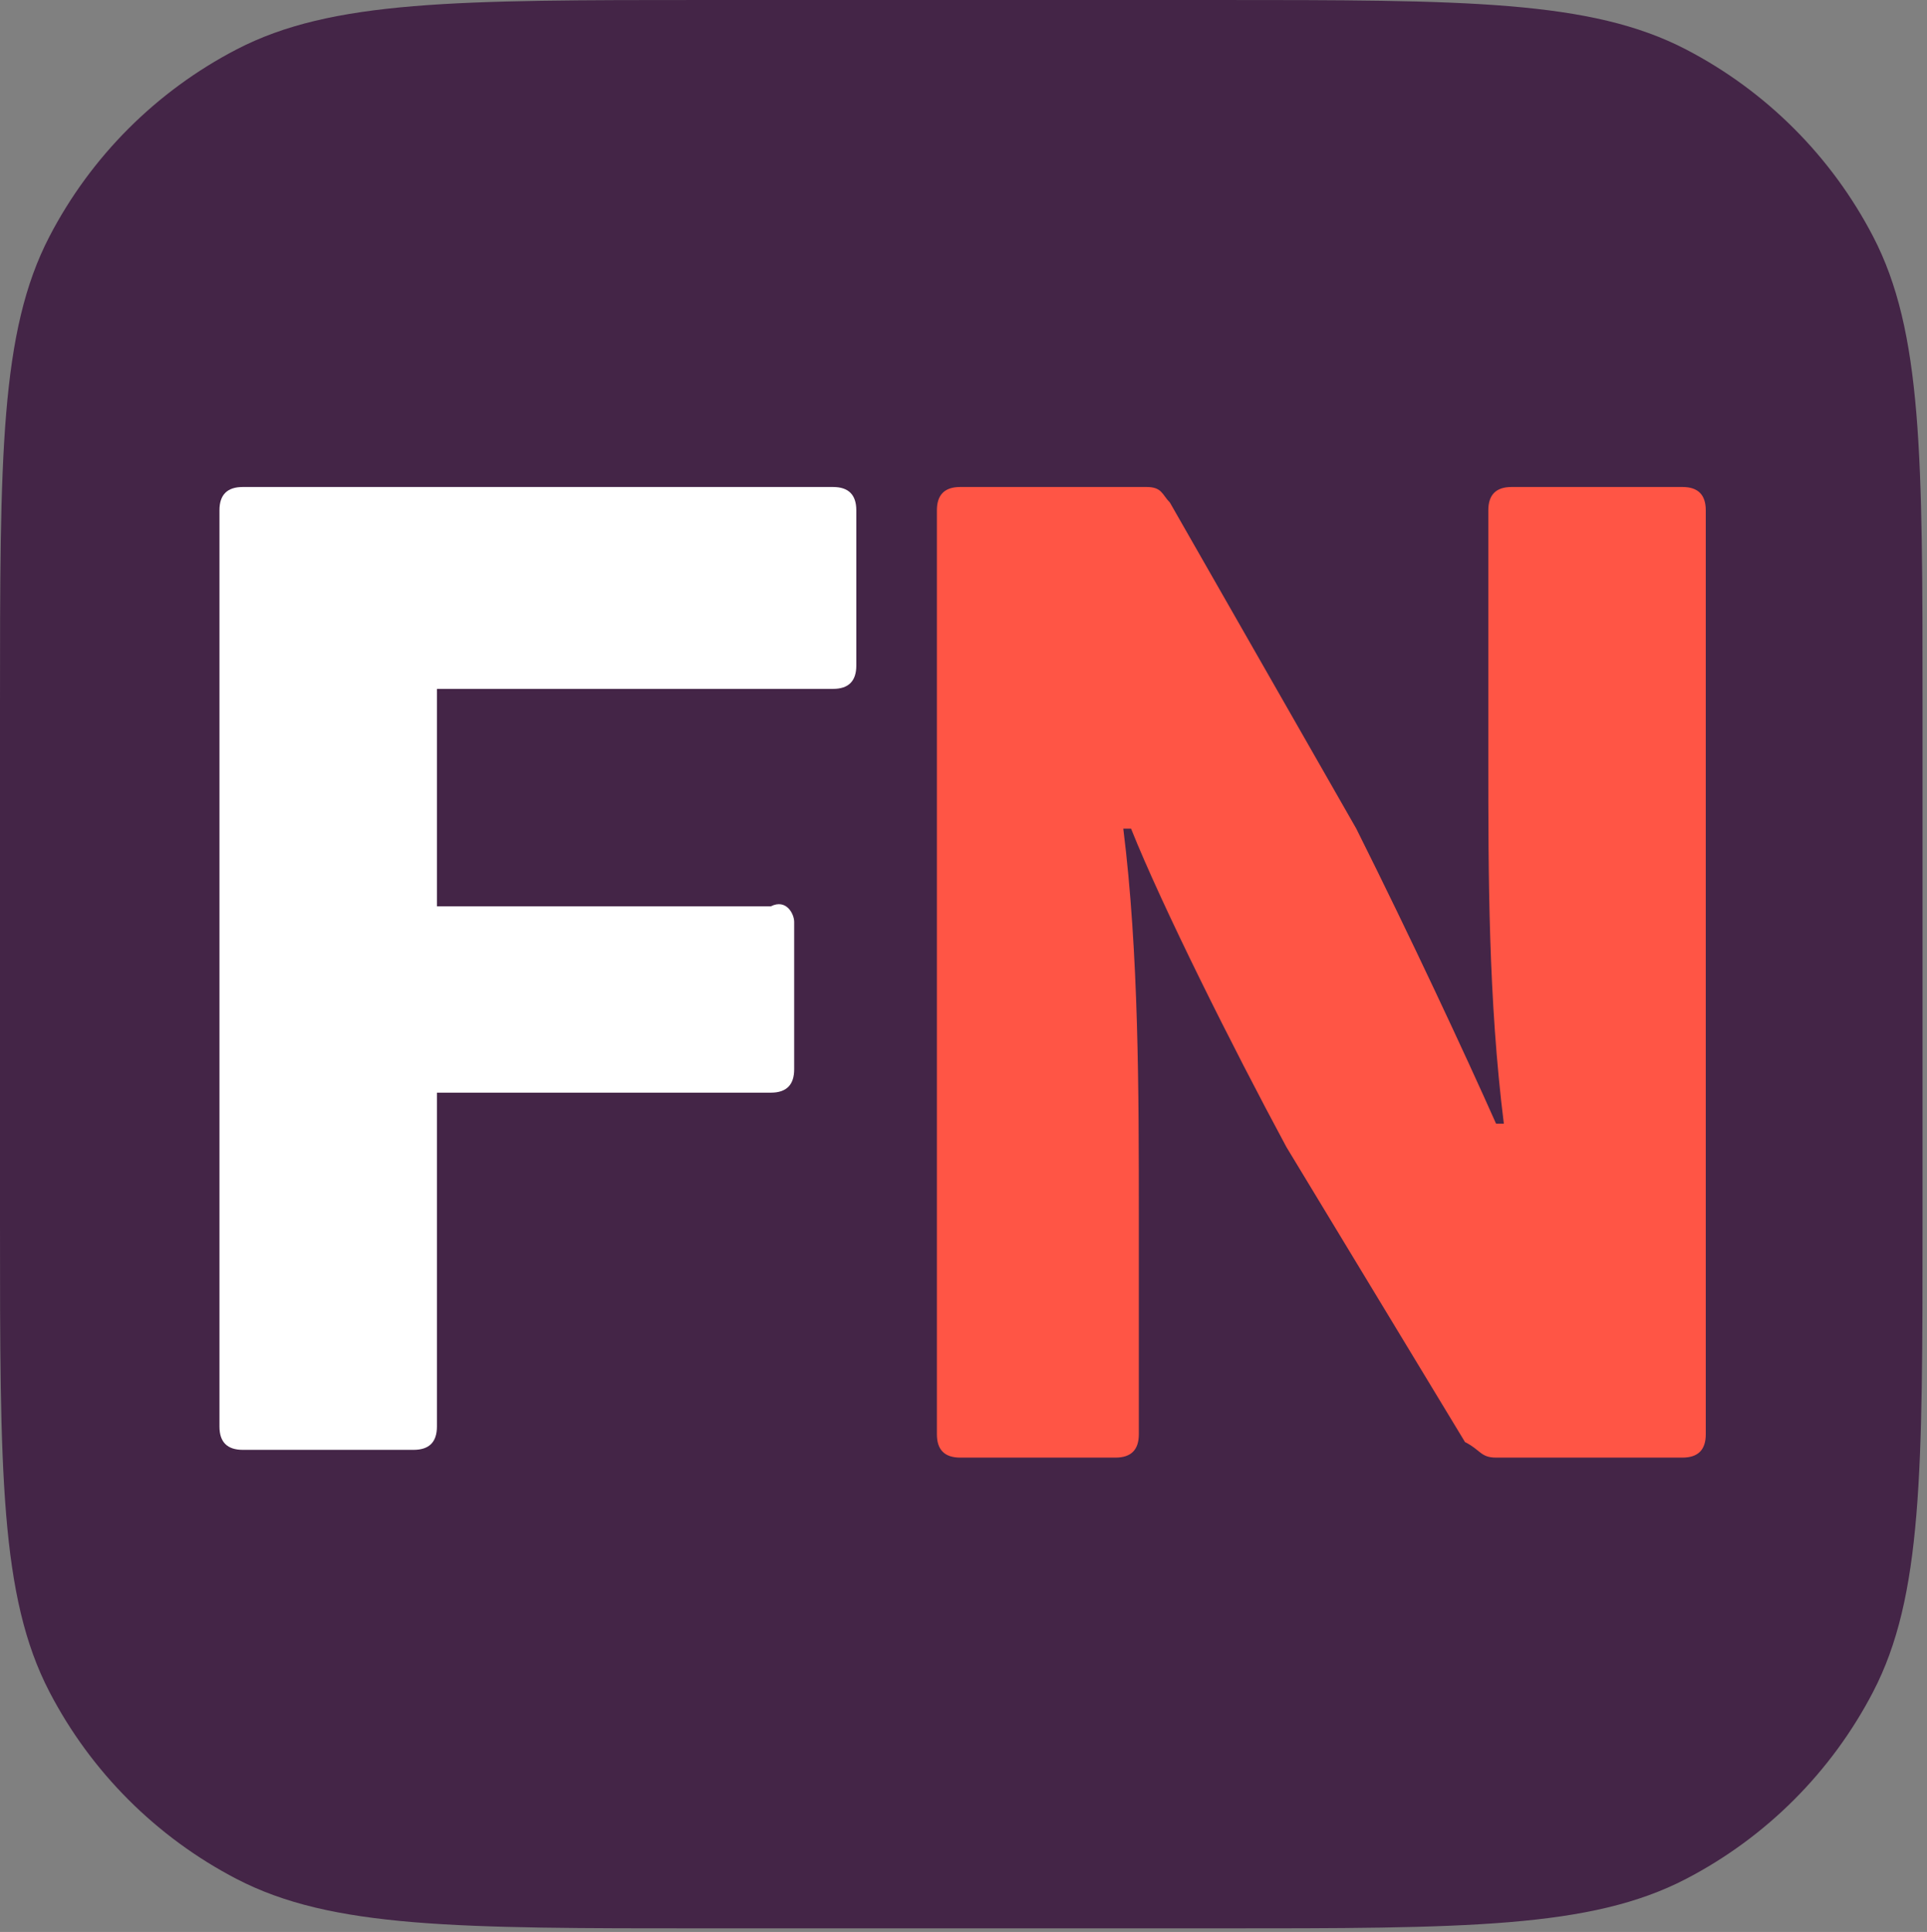
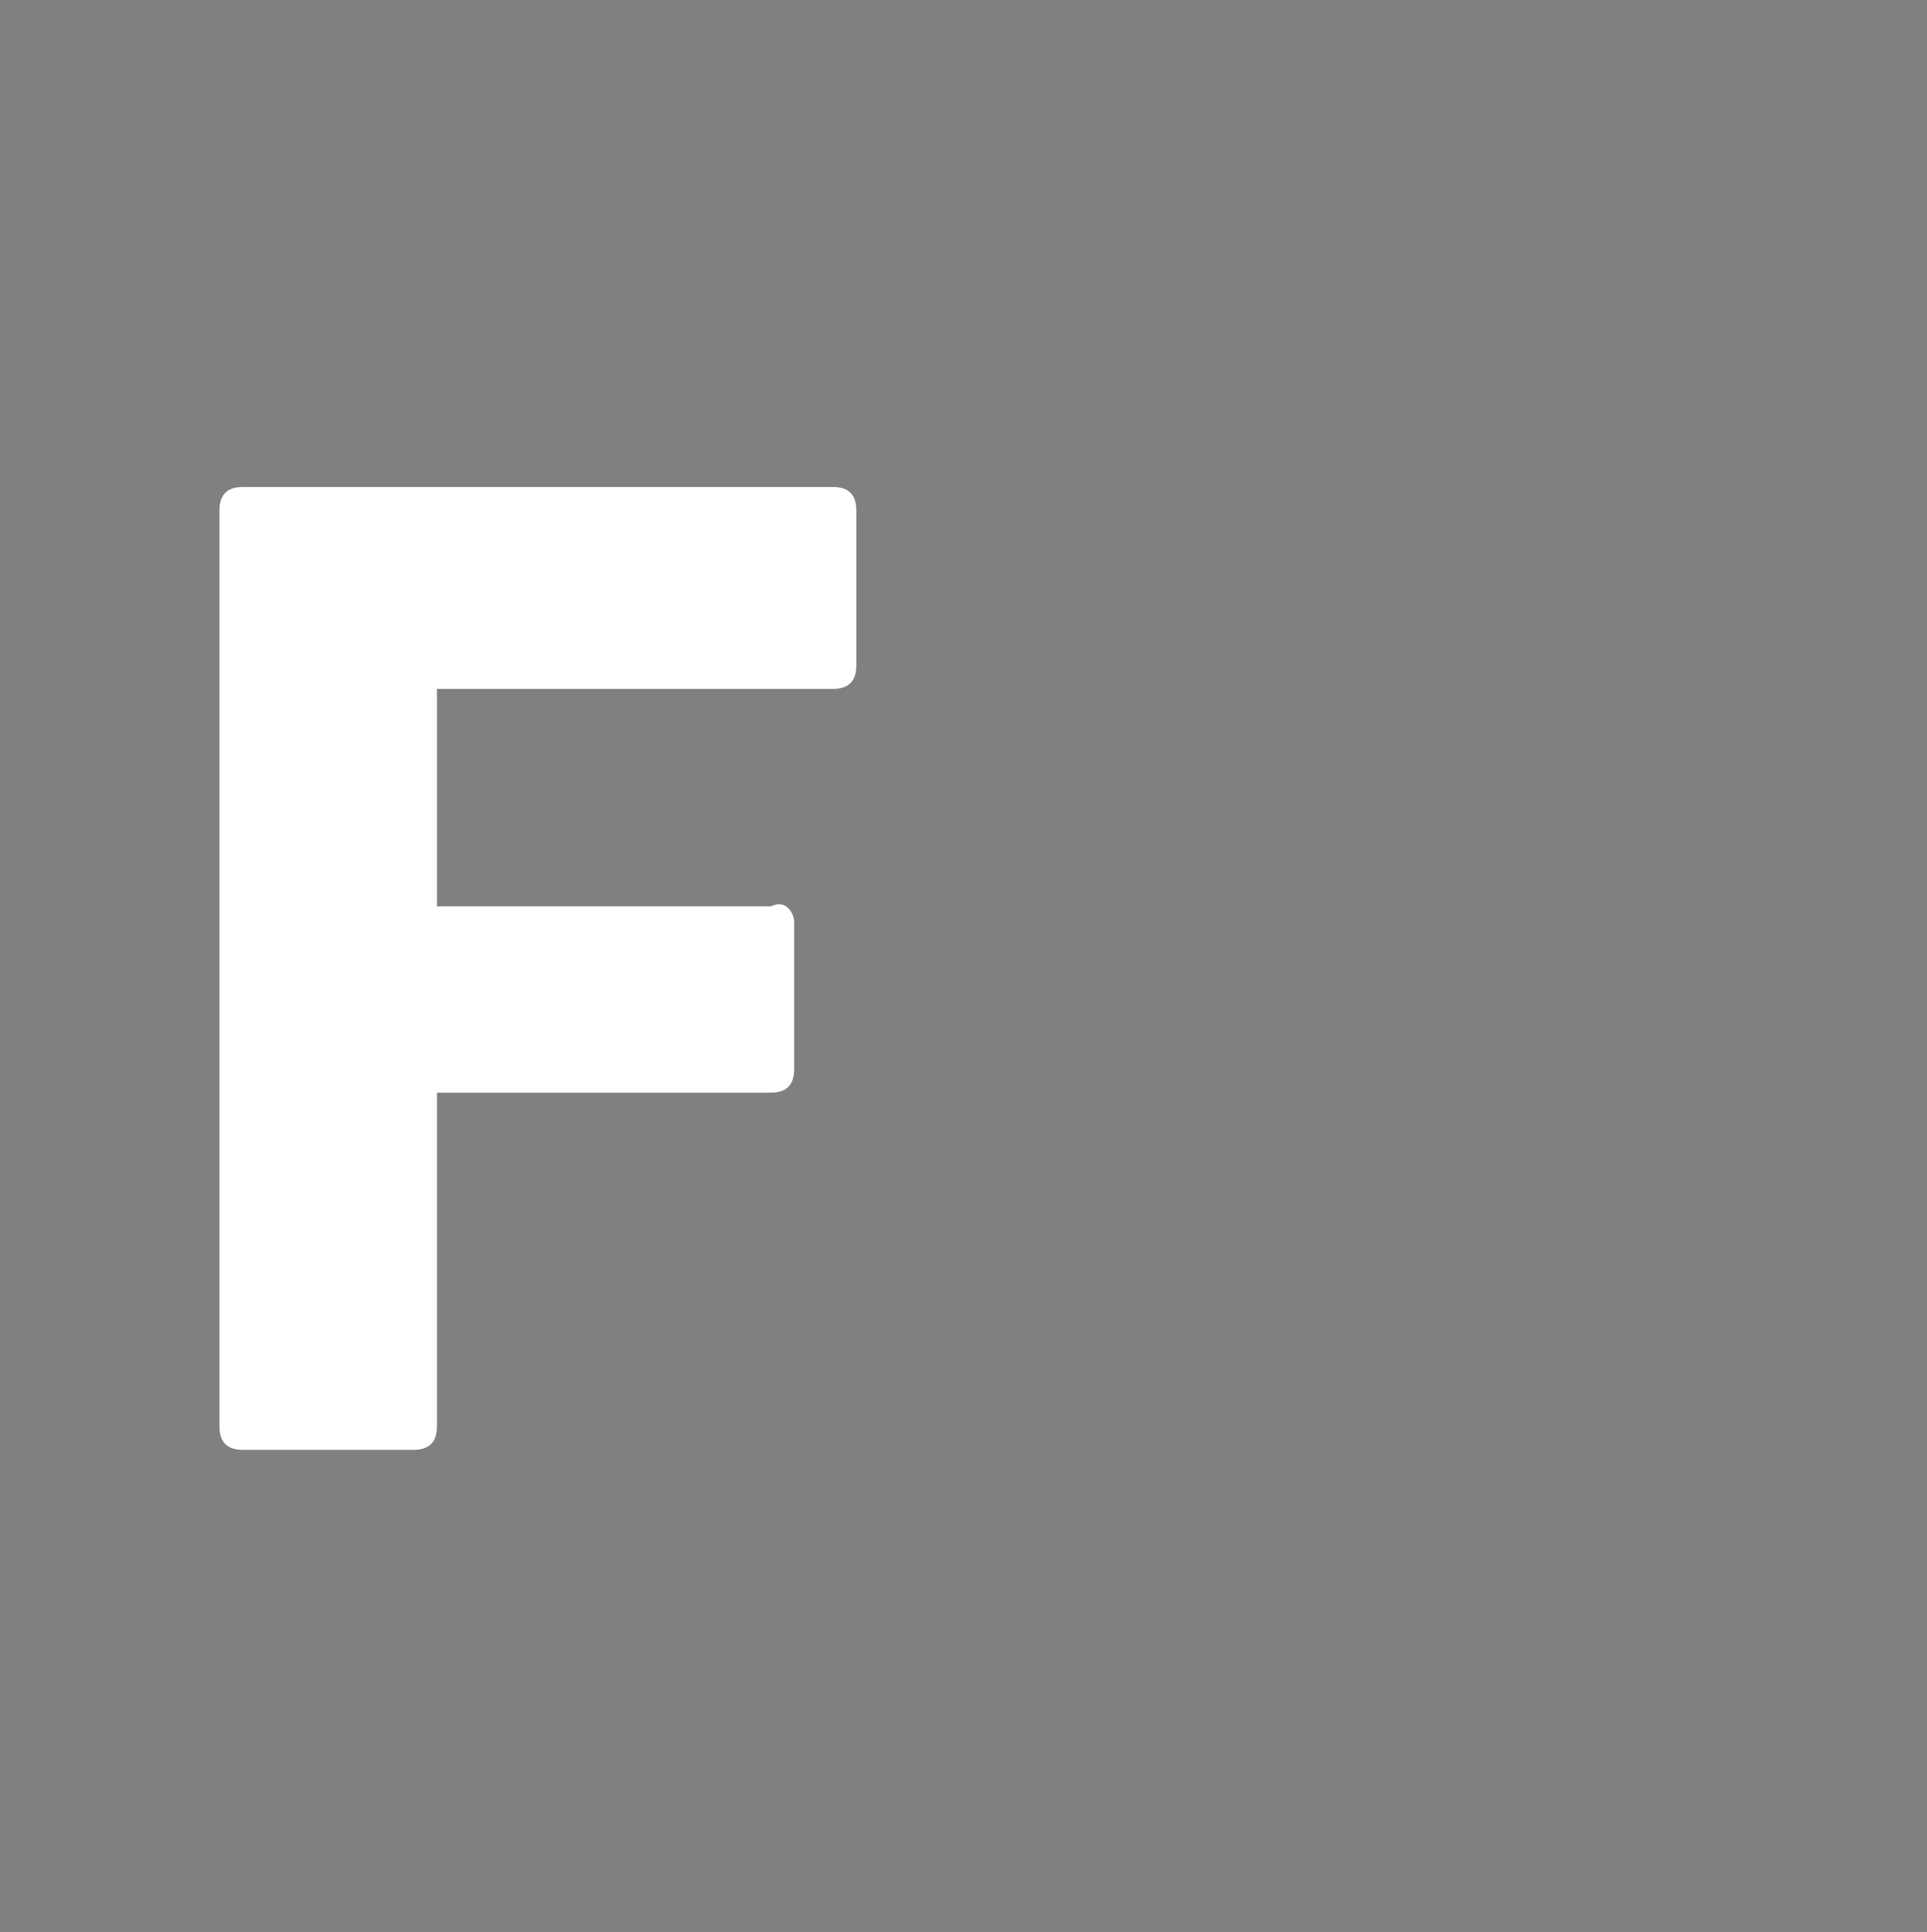
<svg xmlns="http://www.w3.org/2000/svg" fill="none" height="361" viewBox="0 0 360 361" width="360">
  <rect x="0" y="0" width="360" height="361" fill="#808080" stroke="none" />
-   <path d="m0 132.02c0-46.698 0-70.047 9.232-87.82 7.78-14.977 19.991-27.188 34.968-34.968 17.773-9.232 41.122-9.232 87.82-9.232h95.128c46.698 0 70.047 0 87.82 9.232 14.977 7.78 27.188 19.991 34.968 34.968 9.232 17.773 9.232 41.122 9.232 87.82v96.289c0 46.699 0 70.048-9.232 87.82-7.78 14.977-19.991 27.188-34.968 34.968-17.773 9.232-41.122 9.232-87.82 9.232h-95.128c-46.698 0-70.047 0-87.82-9.232-14.977-7.78-27.188-19.991-34.968-34.968-9.232-17.772-9.232-41.121-9.232-87.82z" fill="#442547" />
  <path d="m159.975 124.371c0 2.902-1.451 4.353-4.353 4.353h-73.996v40.625h62.389c2.902-1.451 4.352 1.451 4.352 2.902v27.567c0 2.902-1.45 4.353-4.352 4.353h-62.389v62.389c0 2.902-1.451 4.353-4.353 4.353h-31.92c-2.902 0-4.353-1.451-4.353-4.353v-171.207c0-2.902 1.451-4.353 4.353-4.353h110.269c2.902 0 4.353 1.451 4.353 4.353z" fill="#fff" />
-   <path d="m179.383 272.364c-2.902 0-4.353-1.451-4.353-4.353v-172.658c0-2.902 1.451-4.353 4.353-4.353h34.822c2.902 0 2.902 1.451 4.353 2.902l34.821 60.938c10.157 20.313 20.313 42.077 26.117 55.135h1.451c-2.902-23.215-2.902-46.429-2.902-68.193v-46.429c0-2.902 1.451-4.353 4.353-4.353h31.92c2.901 0 4.352 1.451 4.352 4.353v172.658c0 2.902-1.451 4.353-4.352 4.353h-34.822c-2.902 0-2.902-1.451-5.804-2.902l-33.371-55.135c-10.156-18.861-23.214-44.978-29.018-59.487h-1.451c2.902 23.215 2.902 49.331 2.902 72.546v40.625c0 2.902-1.451 4.353-4.353 4.353z" fill="#ff5545" />
</svg>